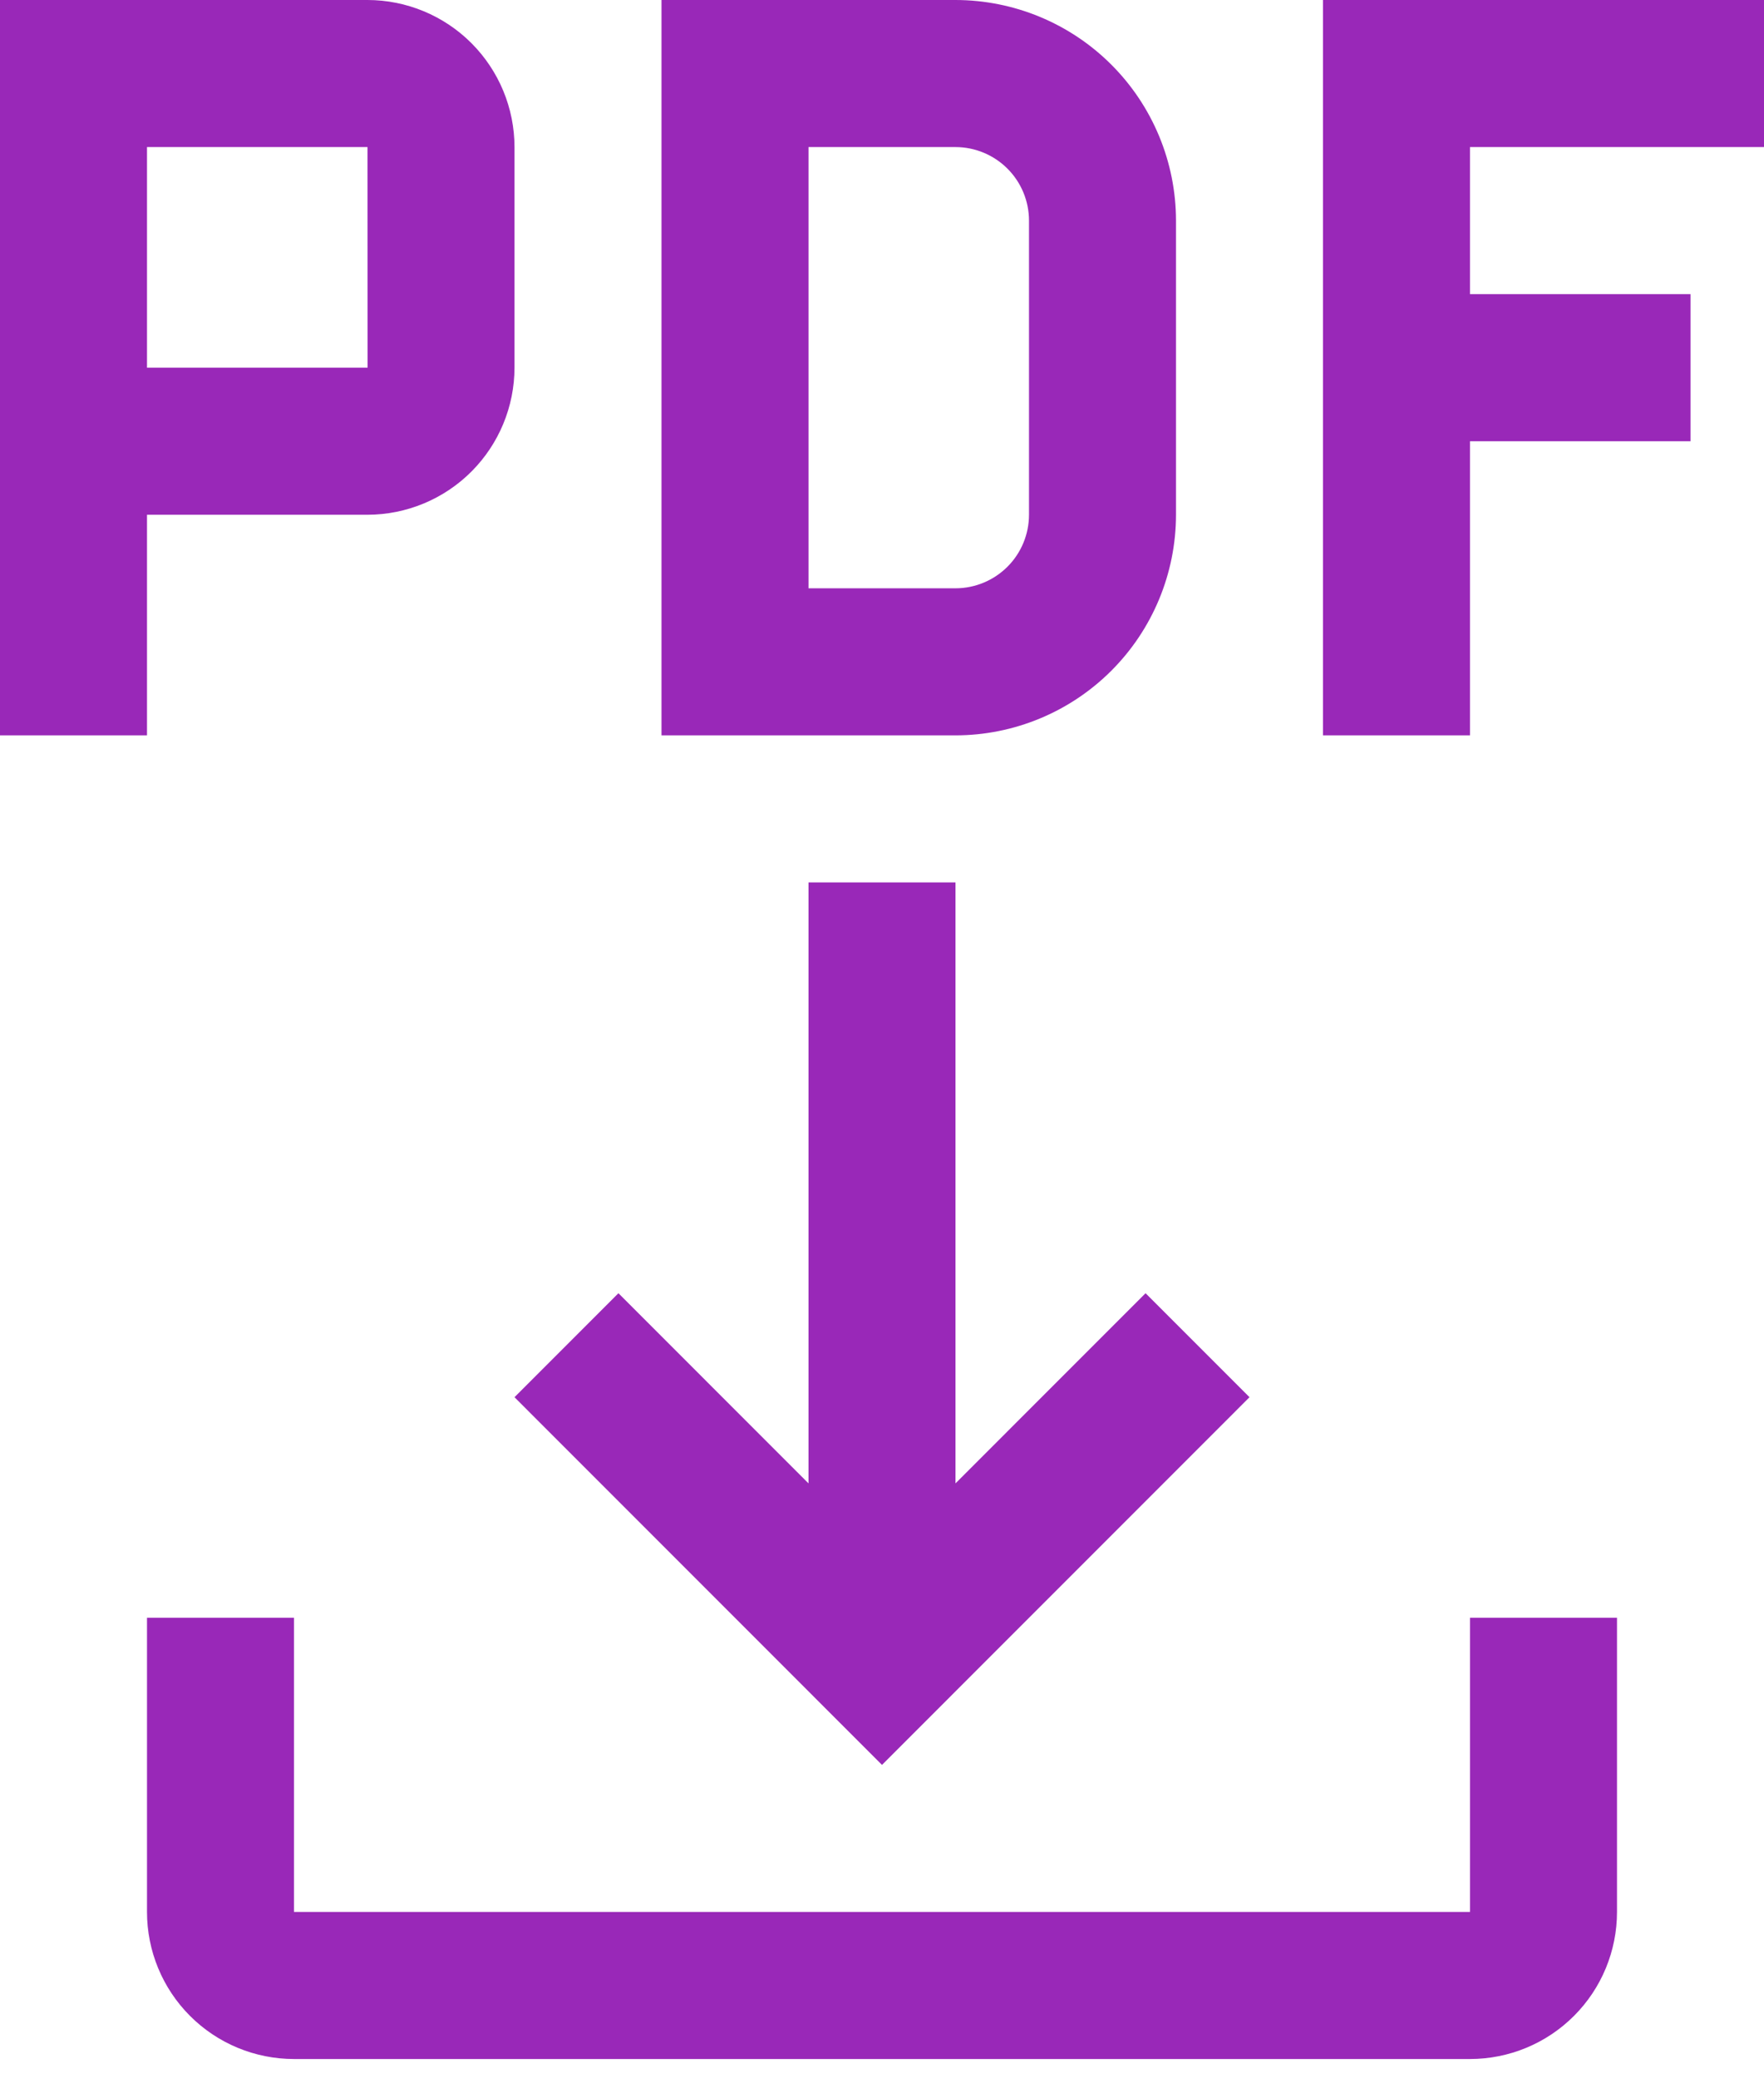
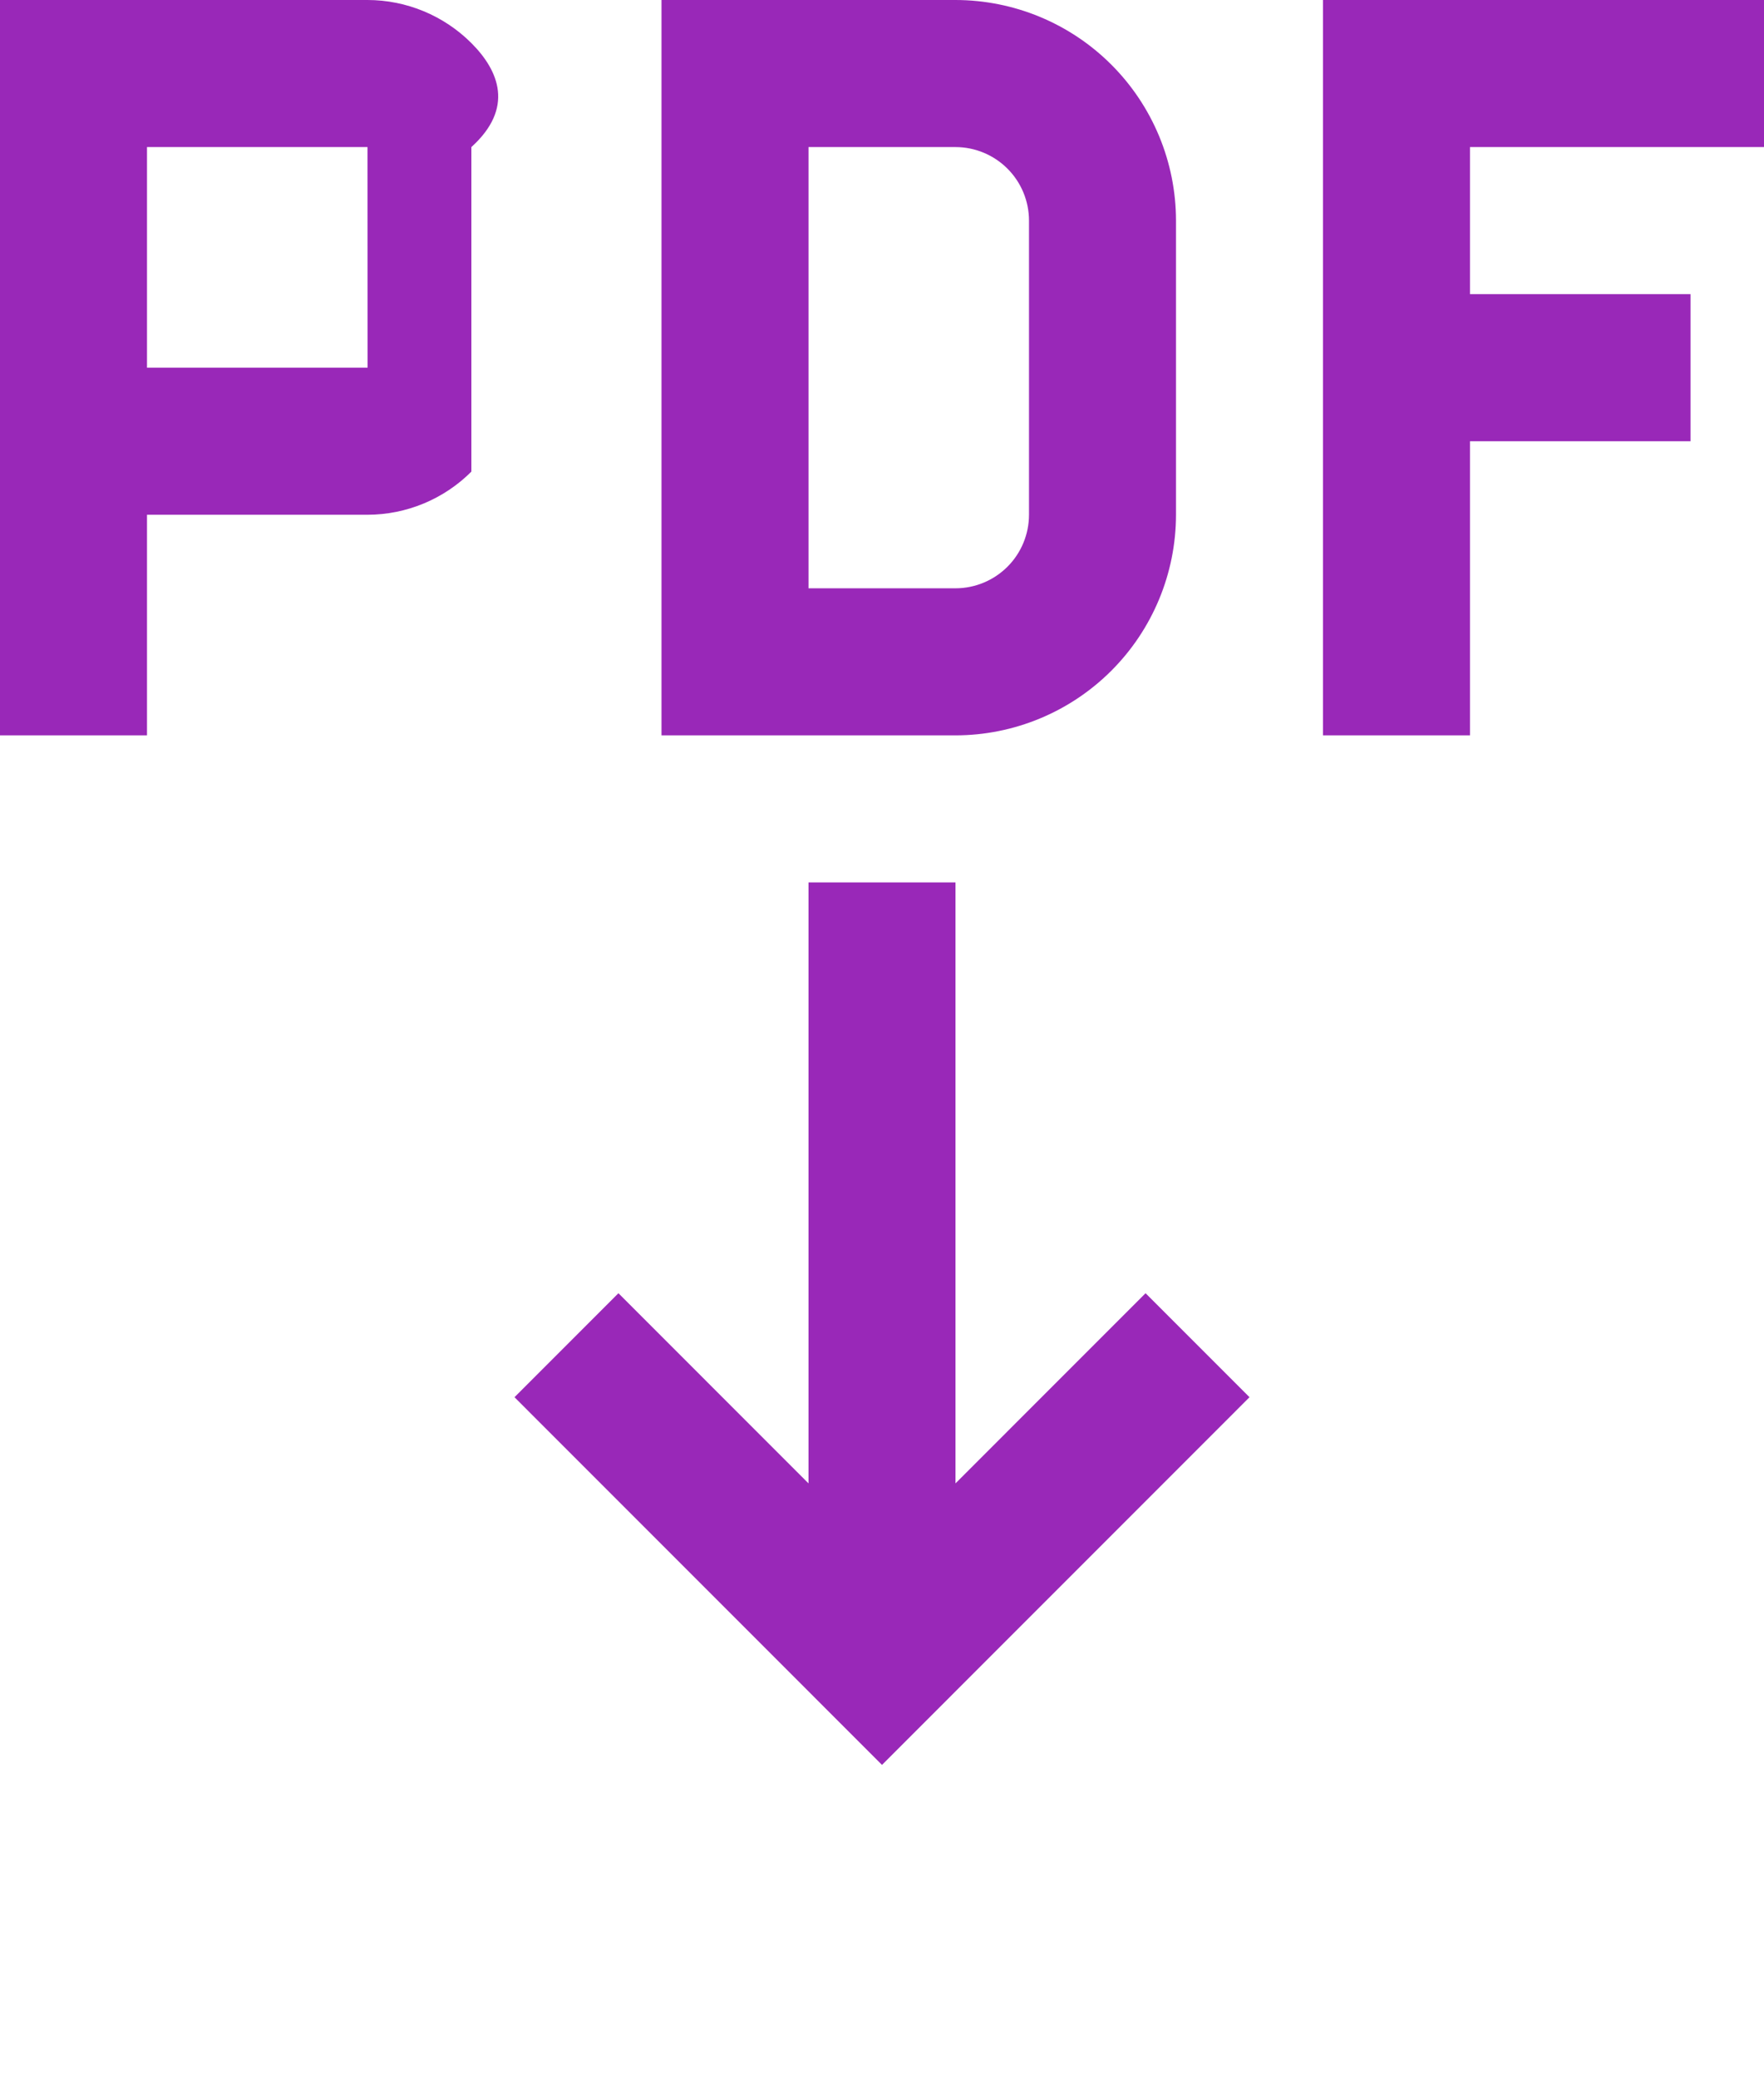
<svg xmlns="http://www.w3.org/2000/svg" width="90" height="106" viewBox="0 0 90 106" fill="none">
-   <path d="M75 82.513V97.515H15V82.513H7.5V97.515C7.5 99.505 8.29 101.413 9.697 102.819C11.103 104.226 13.011 105.016 15 105.016H75C76.989 105.016 78.897 104.226 80.303 102.819C81.71 101.413 82.5 99.505 82.5 97.515V82.513H75Z" fill="#9928B8" />
-   <path d="M63.75 71.262L58.447 65.958L48.75 75.657V45.007H41.25V75.657L31.552 65.958L26.25 71.262L45 90.015L63.75 71.262ZM90 7.501V0H67.5V37.506H75V22.504H86.25V15.002H75V7.501H90ZM48.75 37.506H33.75V0H48.75C51.733 0.003 54.593 1.189 56.702 3.299C58.811 5.408 59.997 8.269 60 11.252V26.254C59.997 29.238 58.811 32.098 56.702 34.207C54.593 36.317 51.733 37.503 48.75 37.506ZM41.25 30.005H48.75C49.744 30.004 50.697 29.608 51.401 28.905C52.104 28.202 52.499 27.249 52.5 26.254V11.252C52.499 10.257 52.104 9.304 51.401 8.601C50.697 7.898 49.744 7.502 48.75 7.501H41.25V30.005ZM18.75 0H0V37.506H7.5V26.254H18.75C20.738 26.251 22.644 25.46 24.05 24.054C25.456 22.648 26.247 20.742 26.25 18.753V7.501C26.248 5.512 25.457 3.606 24.051 2.199C22.645 0.793 20.738 0.002 18.75 0ZM7.5 18.753V7.501H18.75L18.754 18.753H7.5Z" fill="#9928B8" />
+   <path d="M63.75 71.262L58.447 65.958L48.75 75.657V45.007H41.25V75.657L31.552 65.958L26.25 71.262L45 90.015L63.75 71.262ZM90 7.501V0H67.5V37.506H75V22.504H86.25V15.002H75V7.501H90ZM48.75 37.506H33.75V0H48.75C51.733 0.003 54.593 1.189 56.702 3.299C58.811 5.408 59.997 8.269 60 11.252V26.254C59.997 29.238 58.811 32.098 56.702 34.207C54.593 36.317 51.733 37.503 48.75 37.506ZM41.25 30.005H48.75C49.744 30.004 50.697 29.608 51.401 28.905C52.104 28.202 52.499 27.249 52.5 26.254V11.252C52.499 10.257 52.104 9.304 51.401 8.601C50.697 7.898 49.744 7.502 48.75 7.501H41.25V30.005ZM18.75 0H0V37.506H7.5V26.254H18.75C20.738 26.251 22.644 25.46 24.05 24.054V7.501C26.248 5.512 25.457 3.606 24.051 2.199C22.645 0.793 20.738 0.002 18.75 0ZM7.5 18.753V7.501H18.75L18.754 18.753H7.5Z" fill="#9928B8" />
</svg>